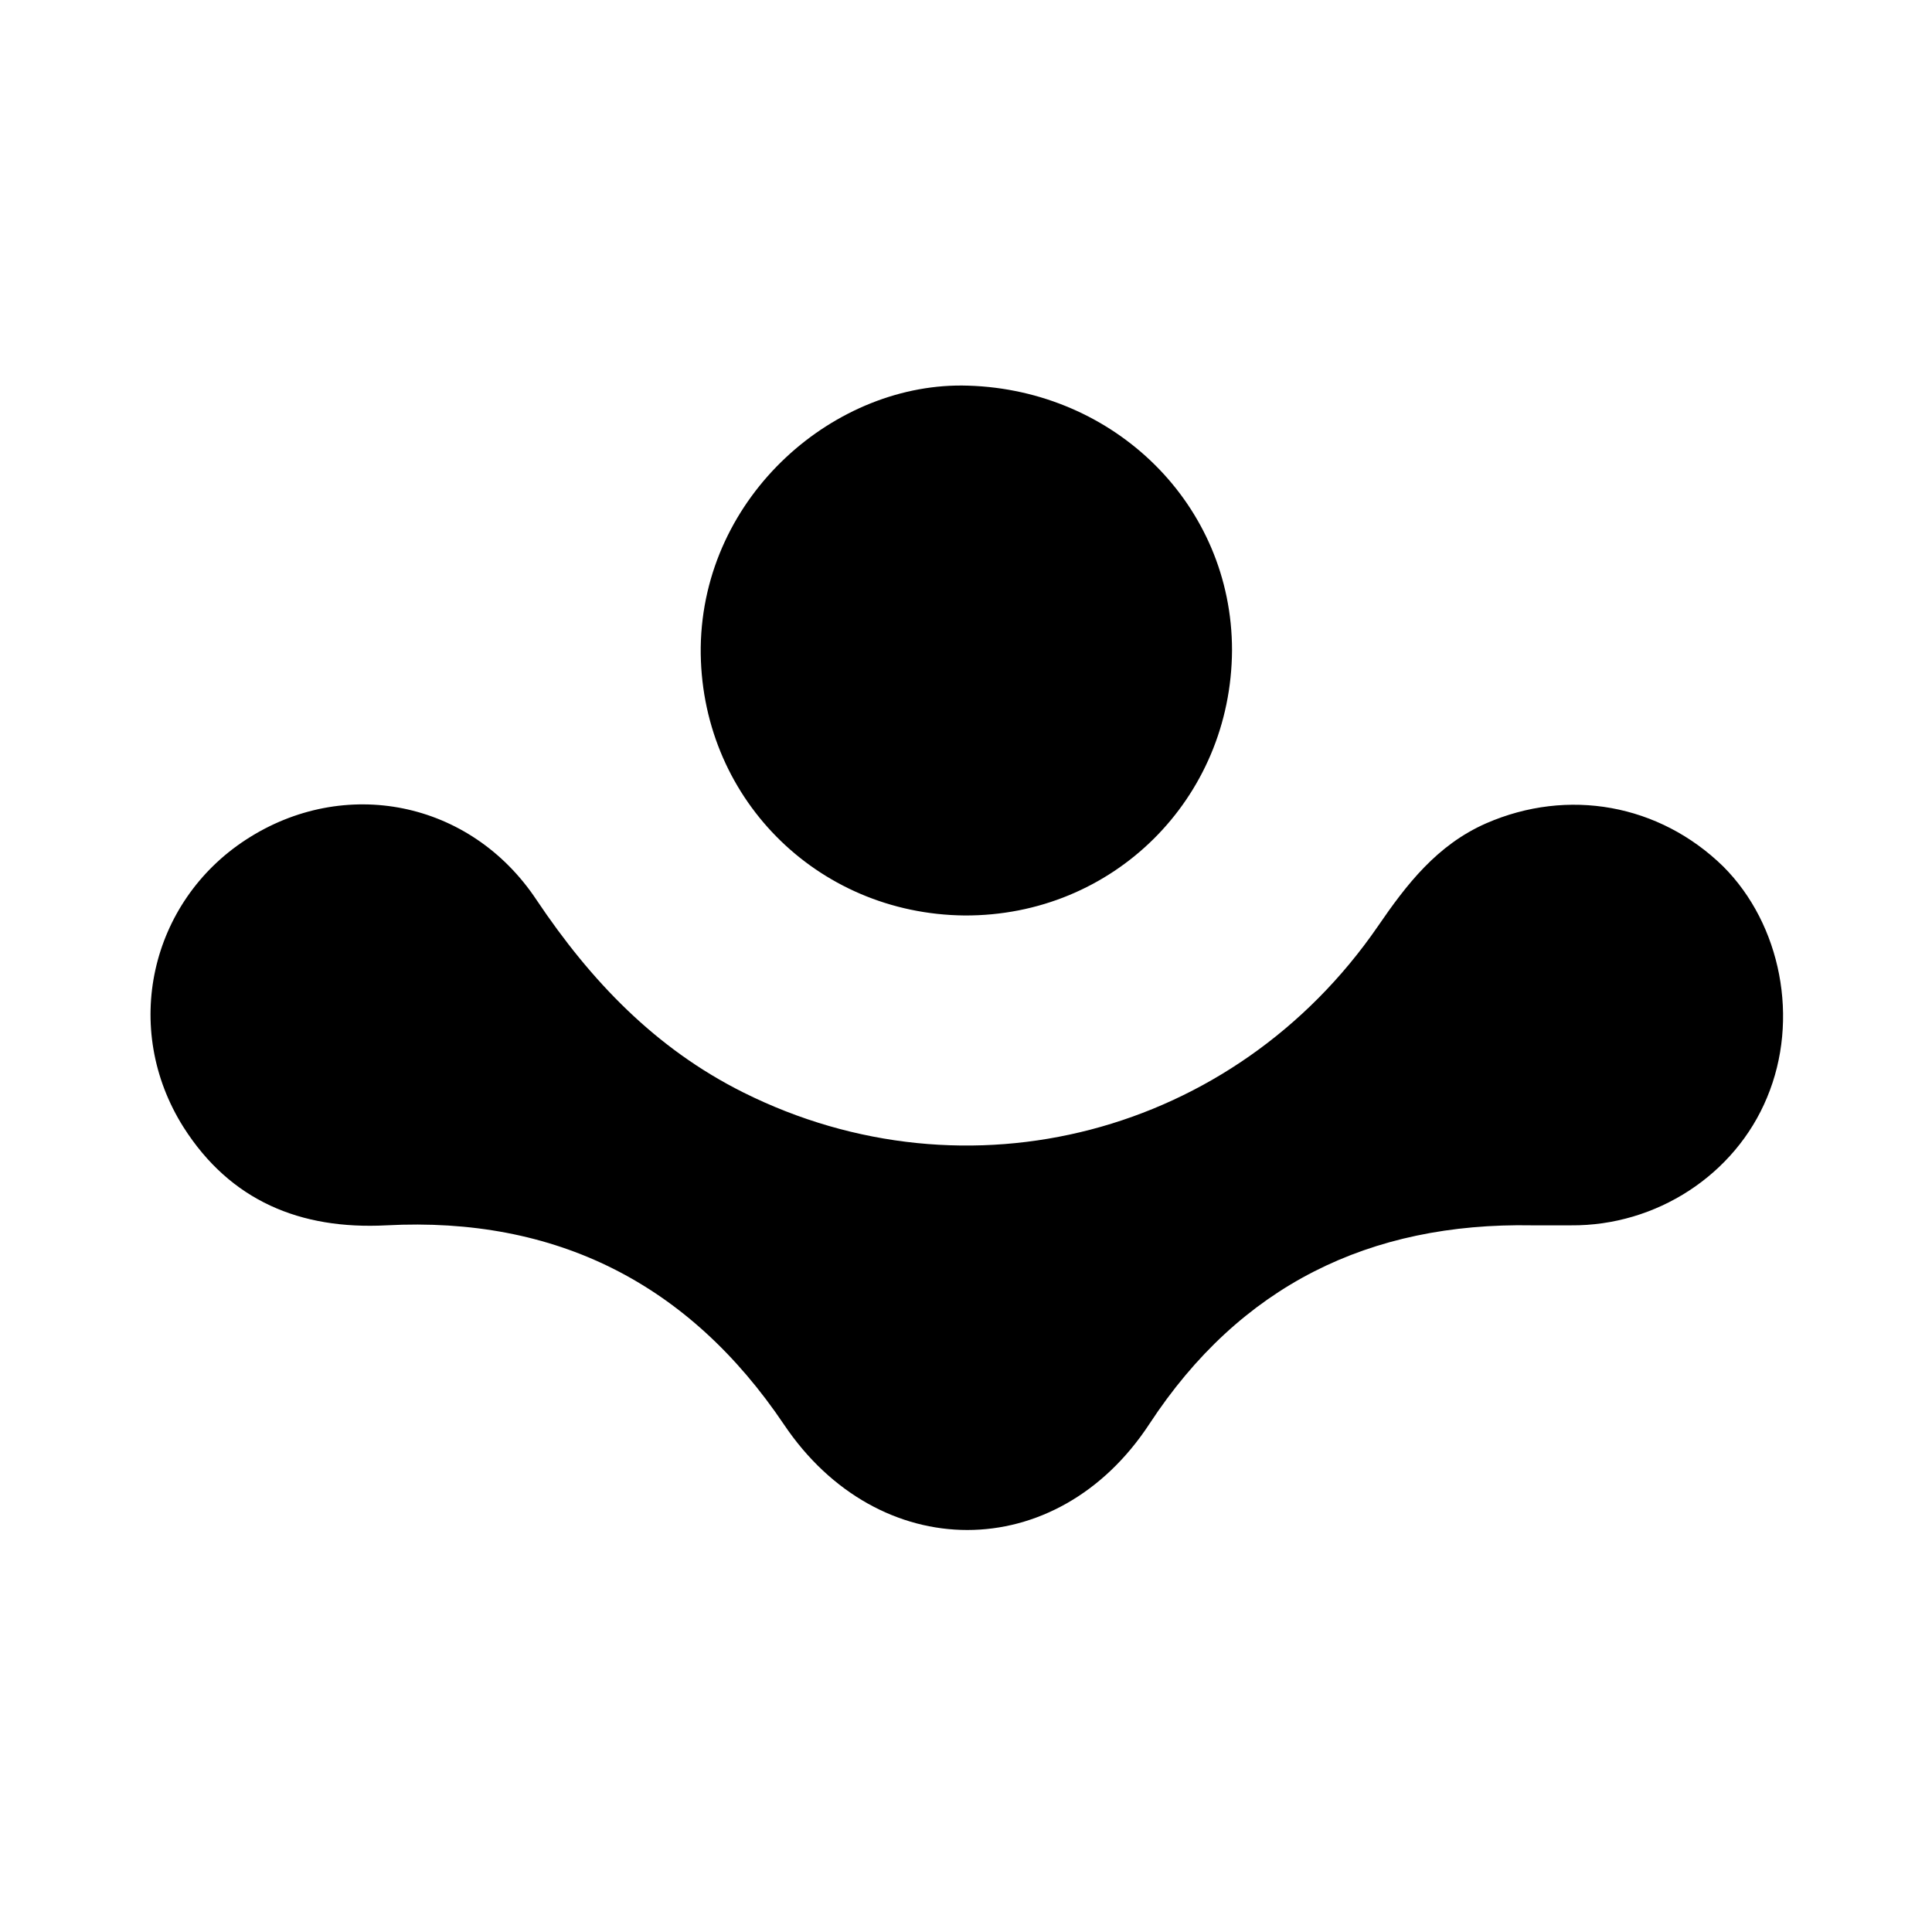
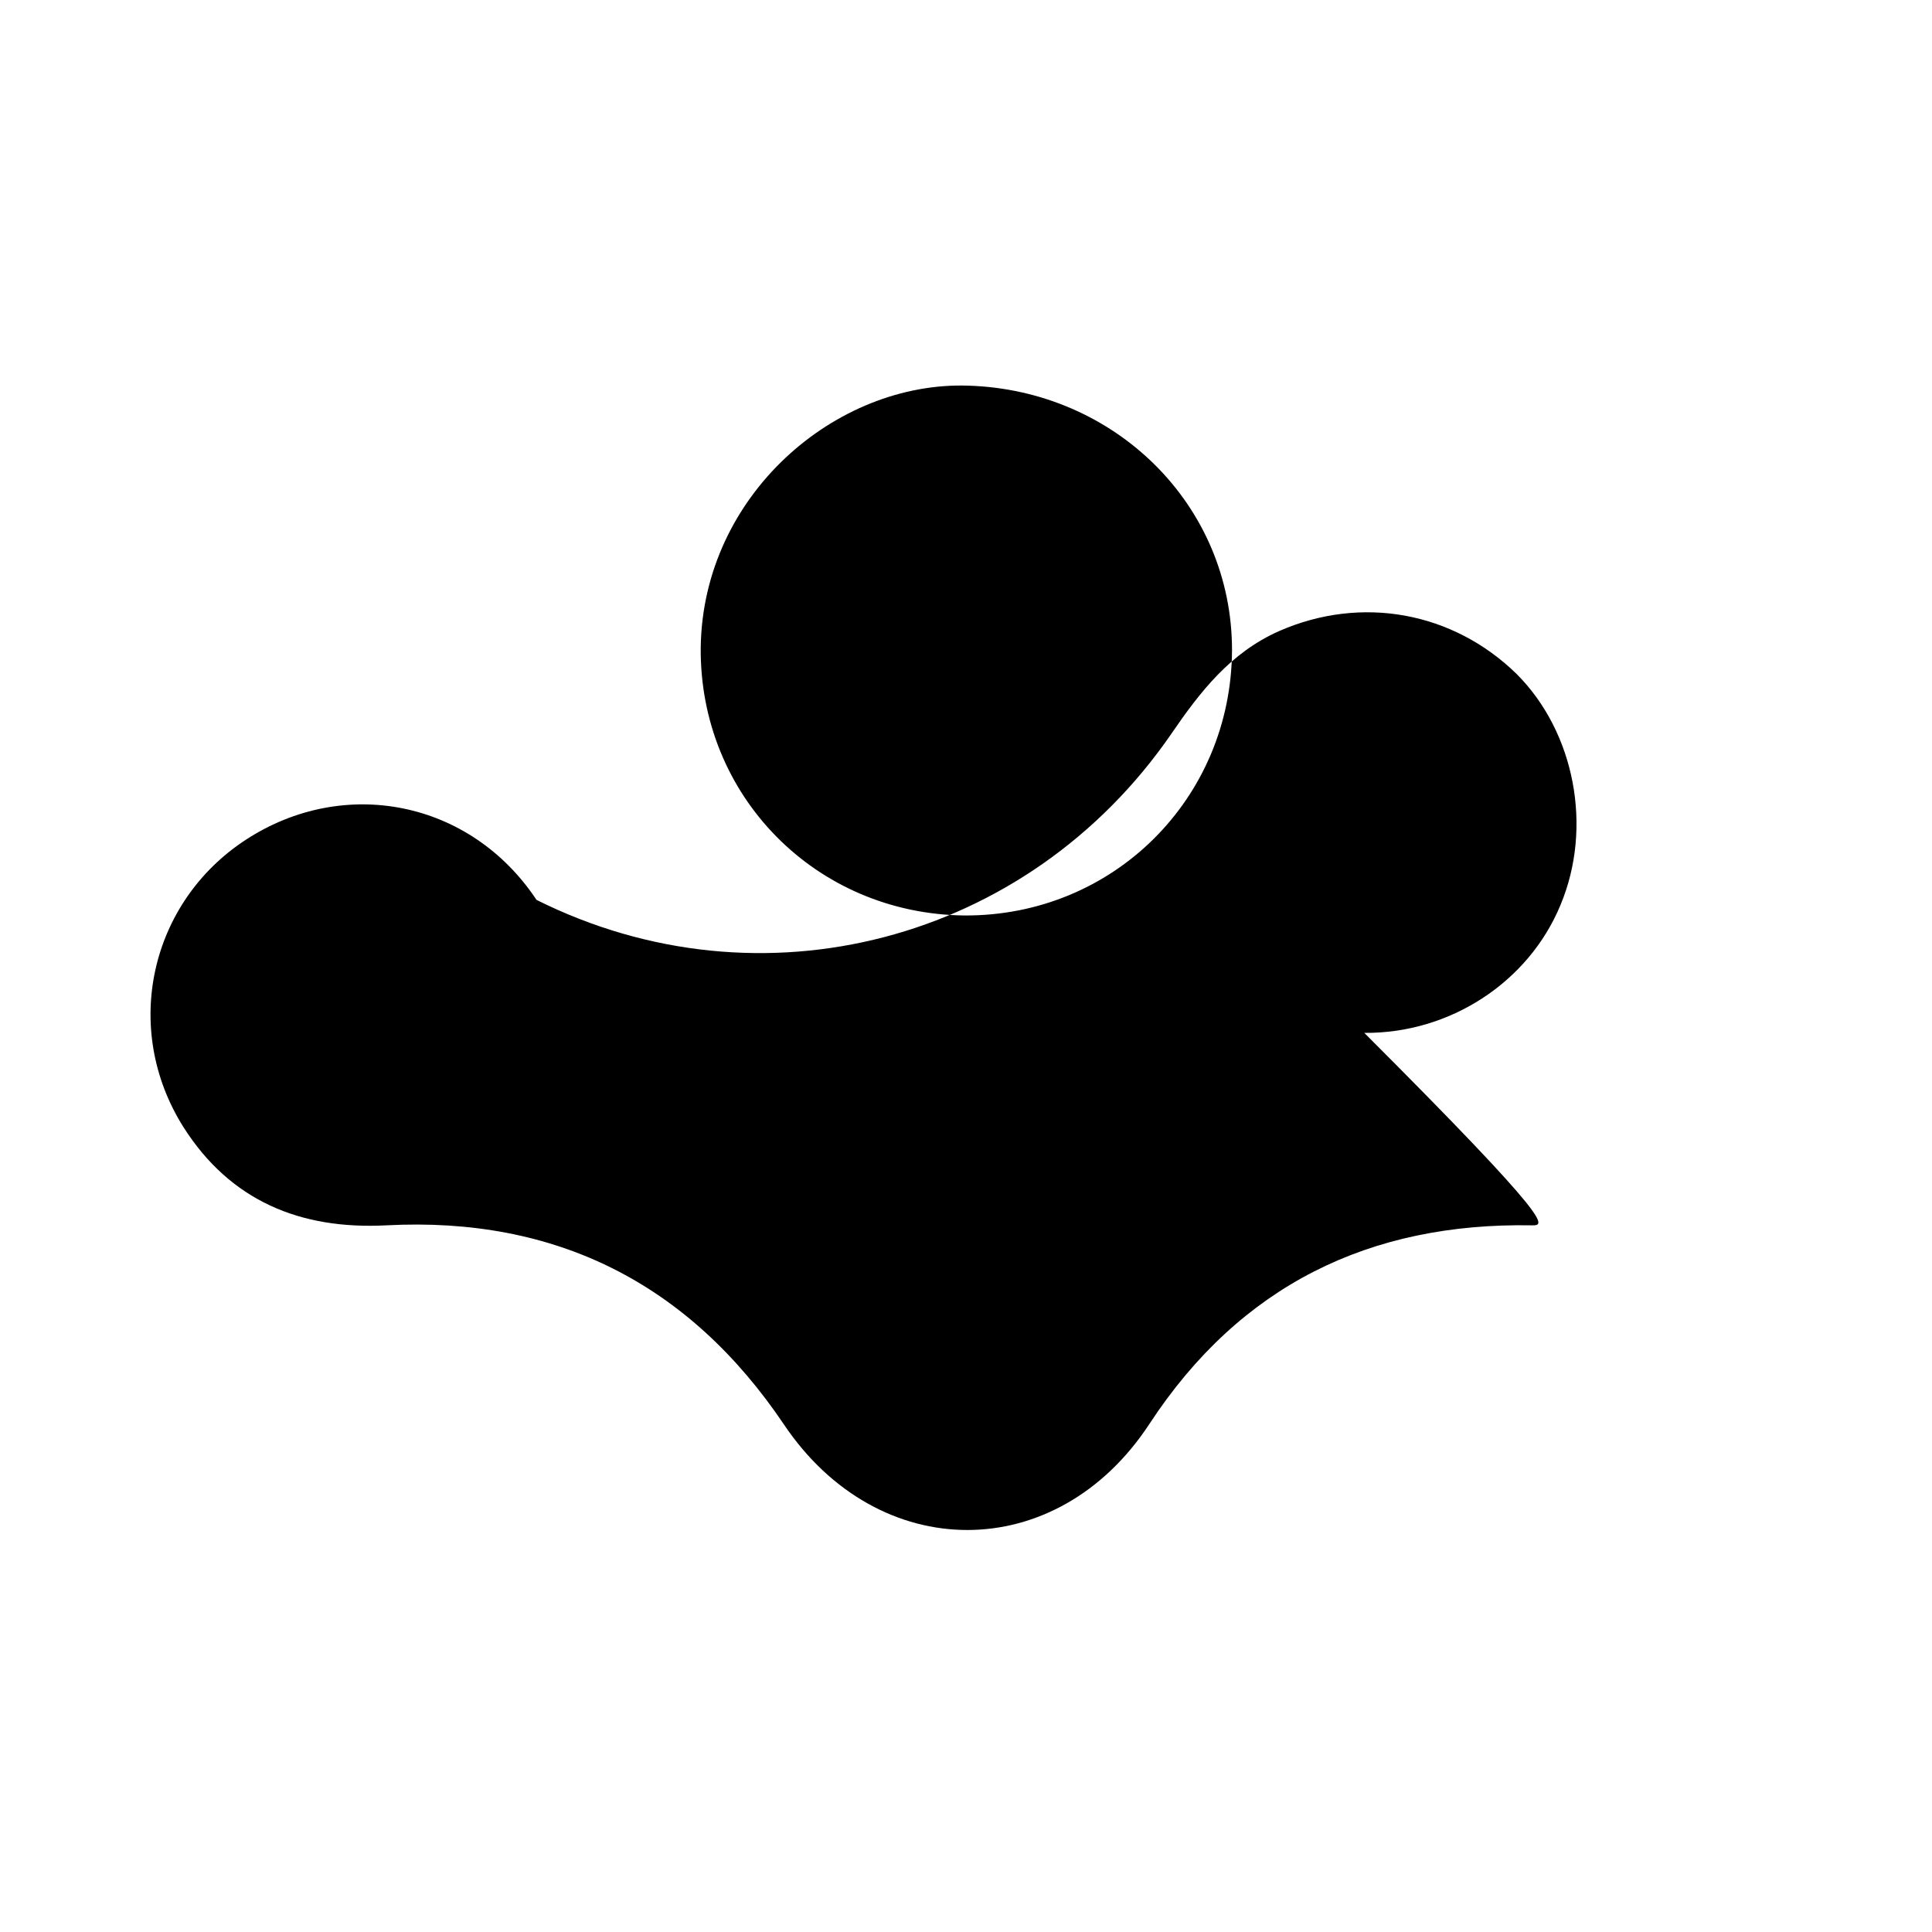
<svg xmlns="http://www.w3.org/2000/svg" width="260" height="260" viewBox="0 0 260 260">
-   <path d="M206.2,164.9c-21.9-0.4-39.3,8.1-51.5,26.7c-12.5,19.1-36.5,19-49.2,0.1c-12.8-19-30.7-28-53.5-26.8  c-11.6,0.6-21-3.3-27.3-13.2c-8.4-13.3-4.5-30.3,8.4-38.7c13.2-8.6,30.2-5.3,39.1,8.1c7.3,10.9,16,20,27.8,25.9  c30.2,15.1,66.1,5.7,85.4-22.3c3.9-5.7,8-11,14.6-13.9c11-4.8,23.3-2.6,31.9,5.8c7.8,7.8,10.3,20.6,5.9,31.1  c-4.3,10.4-14.9,17.3-26.4,17.2C209.5,164.9,207.9,164.9,206.2,164.9z M165.8,87.5c0-19.6-15.8-35-35.5-35.6  c-17.8-0.6-35.7,14.7-36,35.2c-0.2,20,15.5,35.9,35.5,36.1C149.8,123.3,165.7,107.5,165.8,87.5z" />
+   <path d="M206.2,164.9c-21.9-0.4-39.3,8.1-51.5,26.7c-12.5,19.1-36.5,19-49.2,0.1c-12.8-19-30.7-28-53.5-26.8  c-11.6,0.6-21-3.3-27.3-13.2c-8.4-13.3-4.5-30.3,8.4-38.7c13.2-8.6,30.2-5.3,39.1,8.1c30.2,15.1,66.1,5.7,85.4-22.3c3.9-5.7,8-11,14.6-13.9c11-4.8,23.3-2.6,31.9,5.8c7.8,7.8,10.3,20.6,5.9,31.1  c-4.3,10.4-14.9,17.3-26.4,17.2C209.5,164.9,207.9,164.9,206.2,164.9z M165.8,87.5c0-19.6-15.8-35-35.5-35.6  c-17.8-0.6-35.7,14.7-36,35.2c-0.2,20,15.5,35.9,35.5,36.1C149.8,123.3,165.7,107.5,165.8,87.5z" />
</svg>